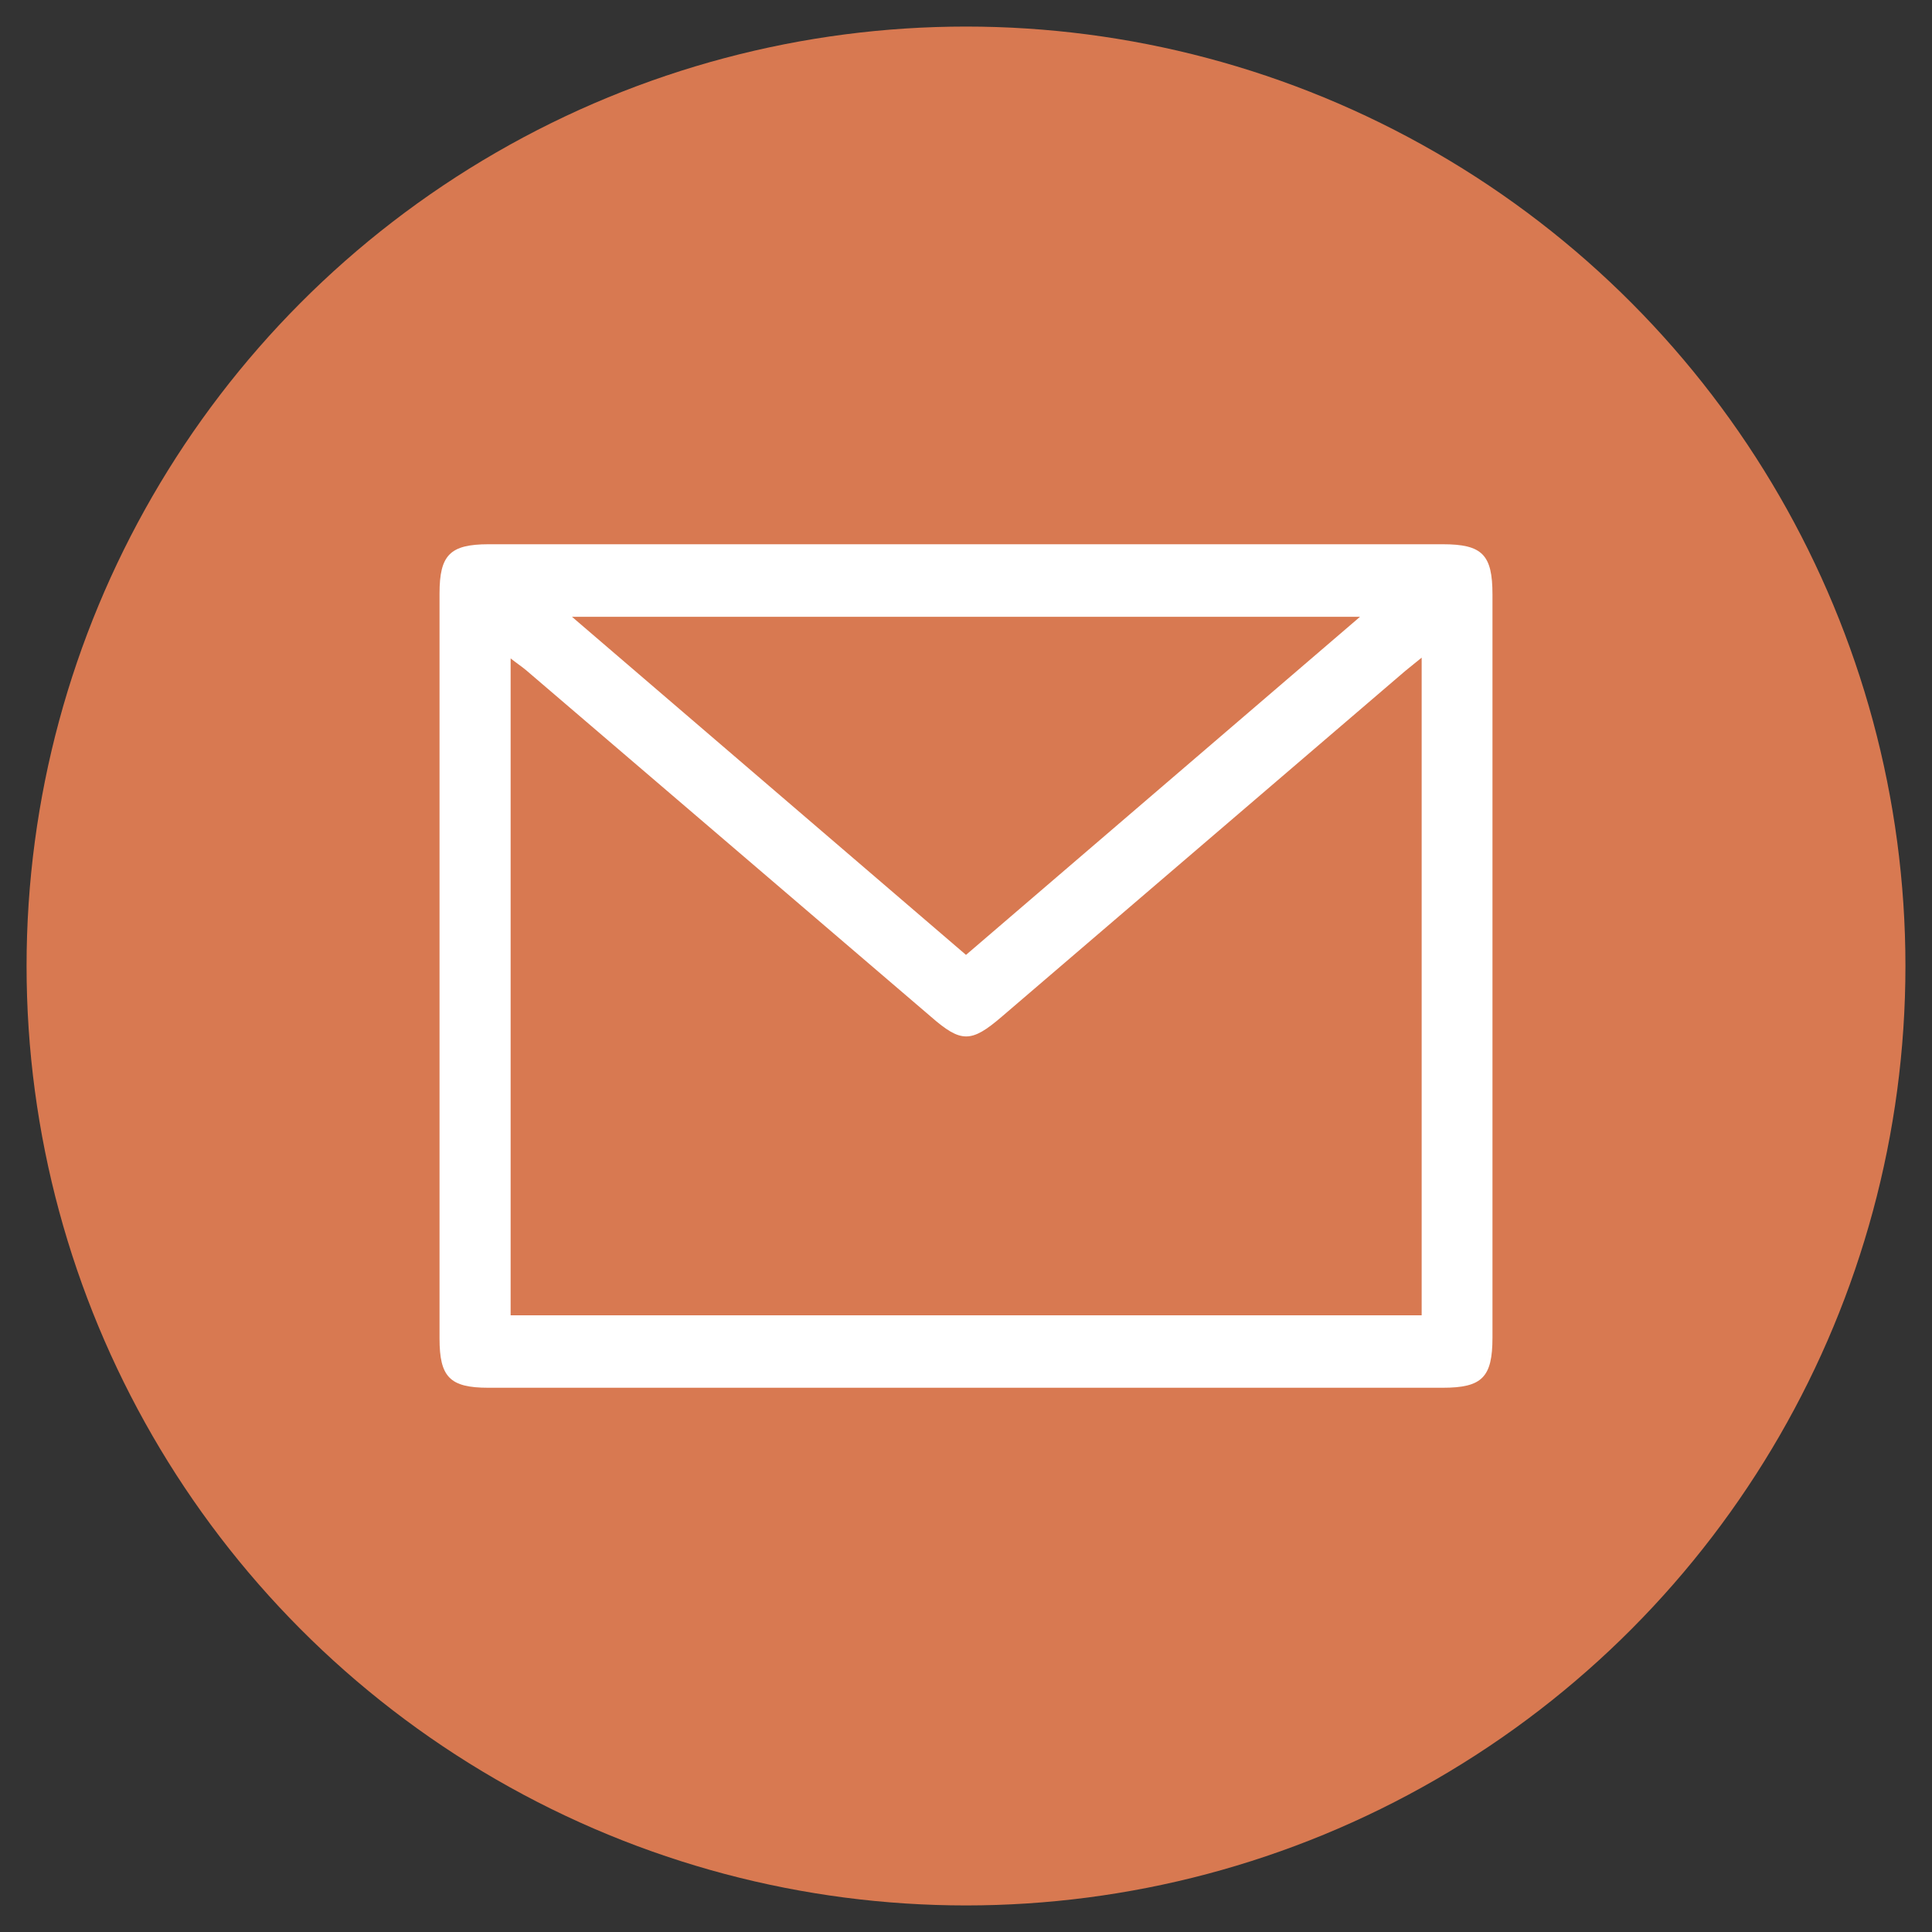
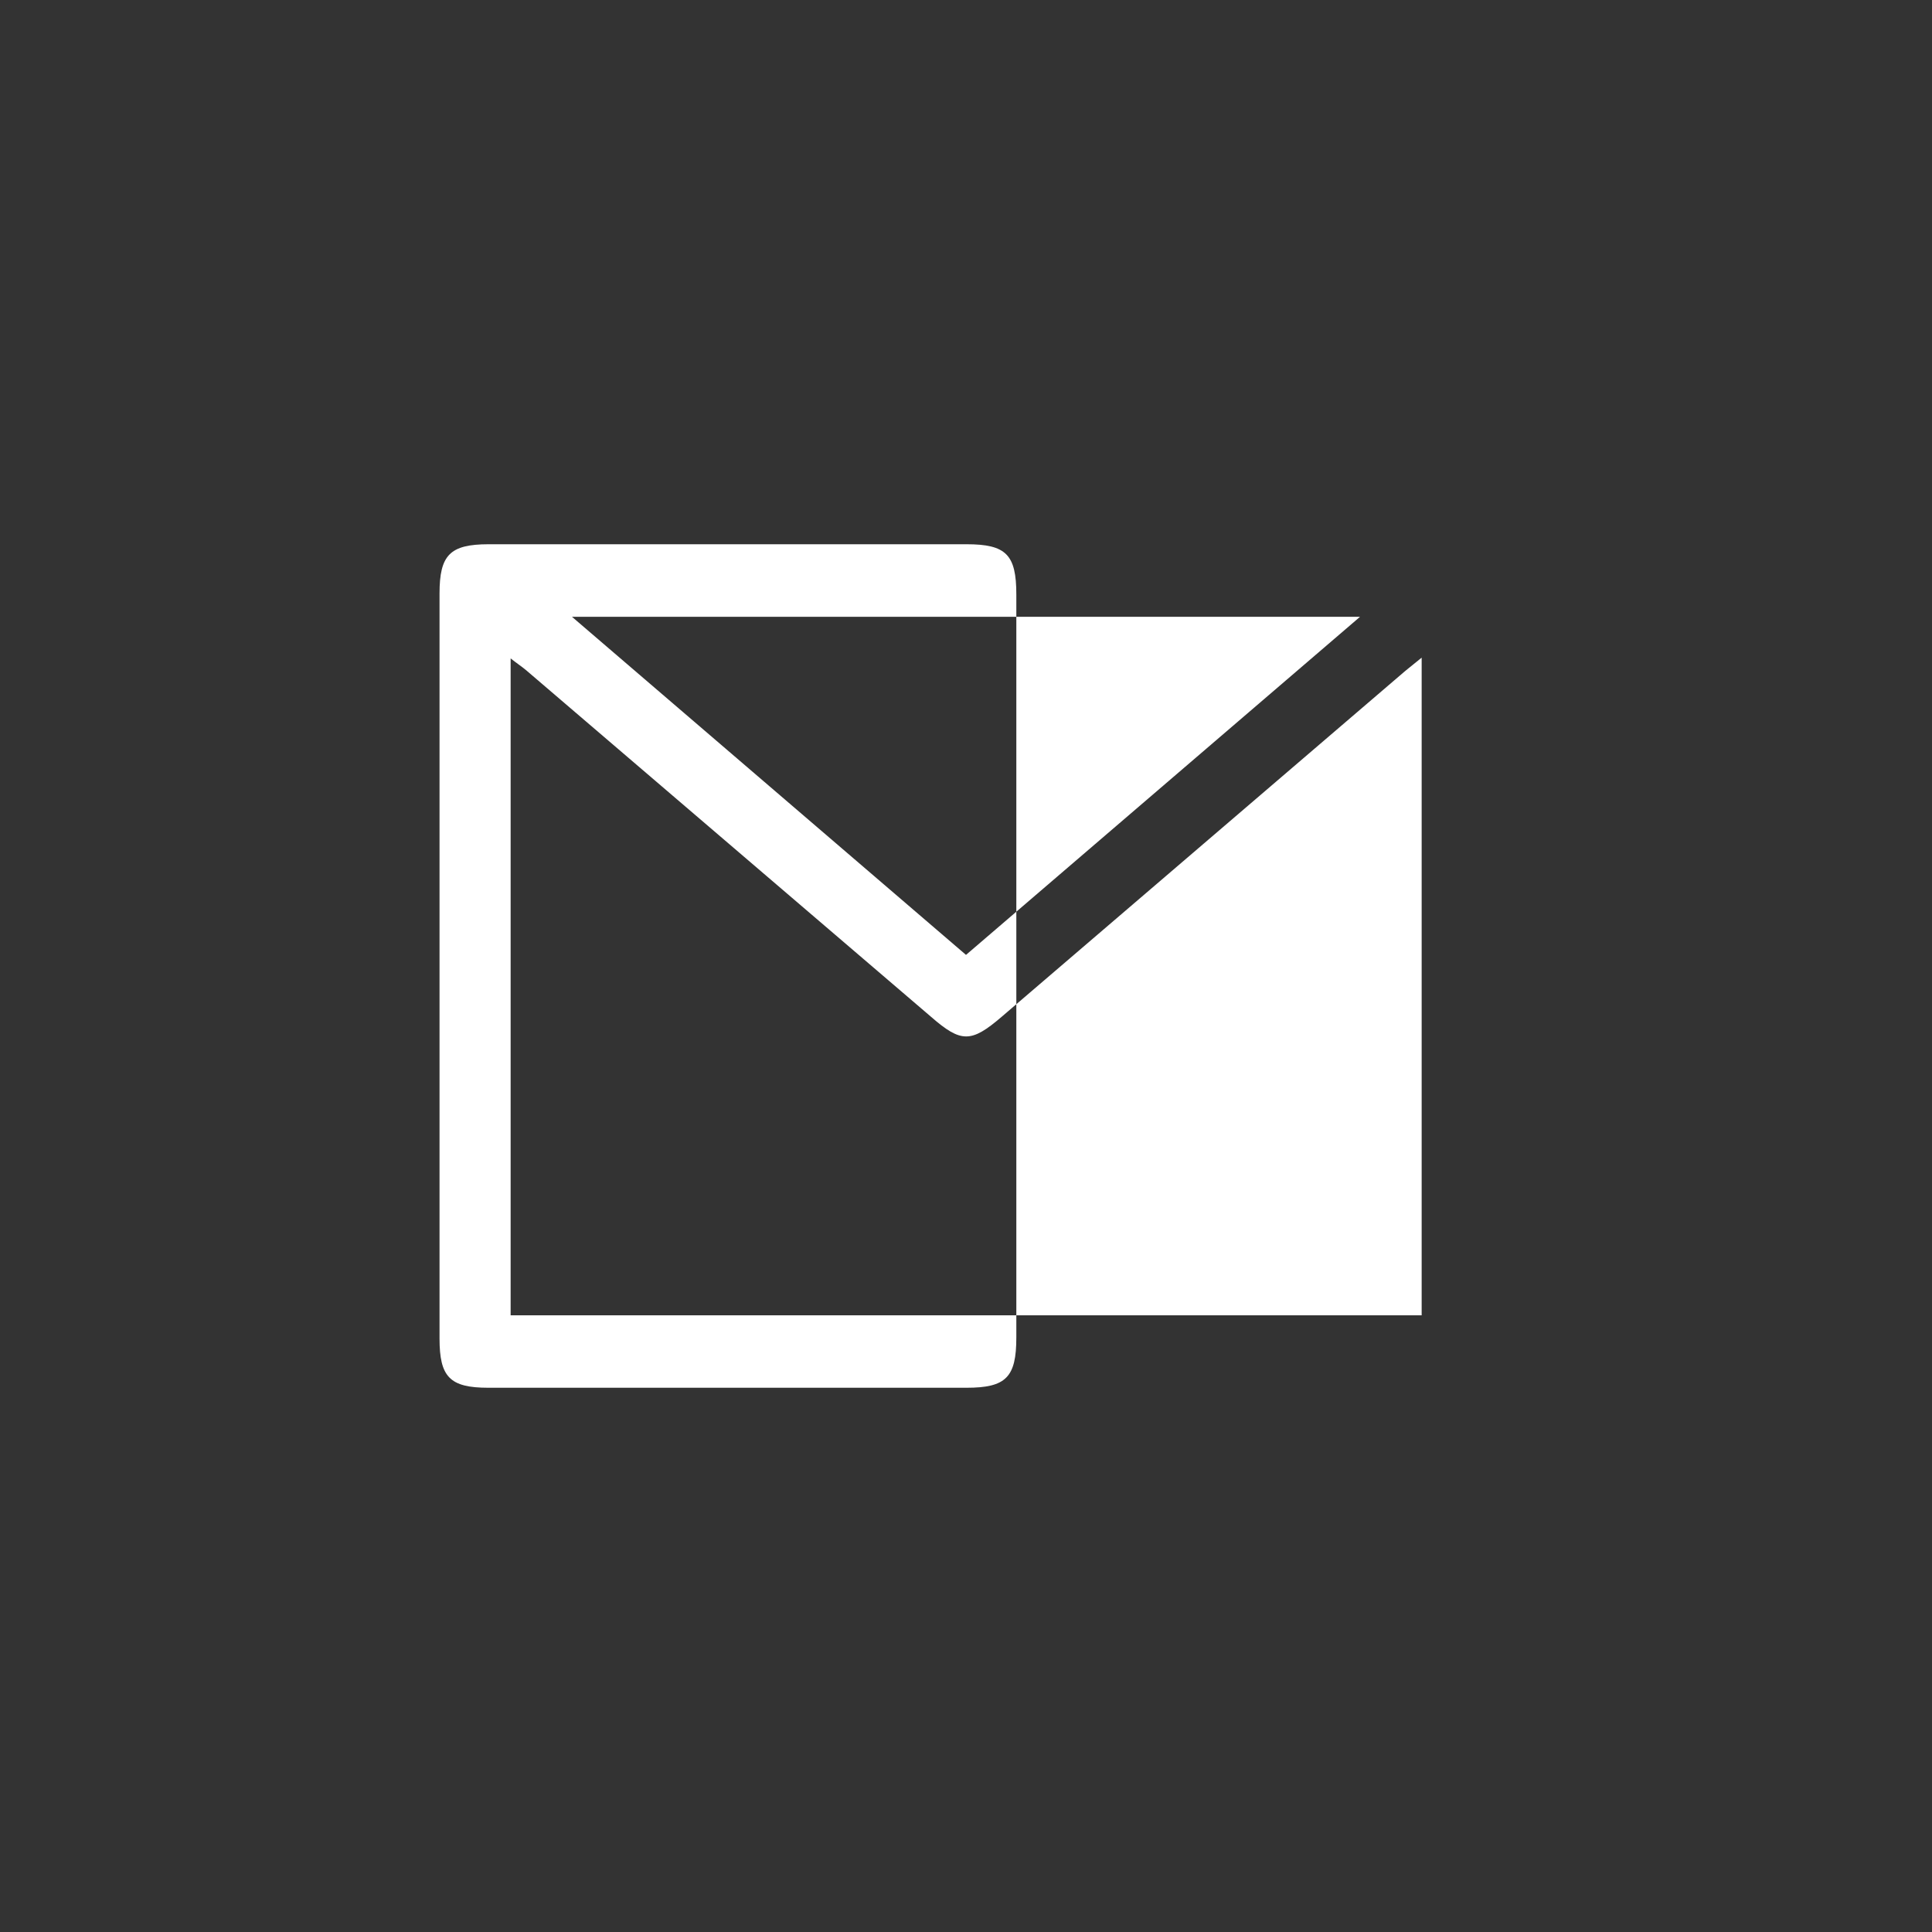
<svg xmlns="http://www.w3.org/2000/svg" viewBox="0 0 200 200">
  <rect x="0" y="0" width="200" height="200" fill="#333333" stroke="none" />
  <defs>
    <style>.cls-1{fill:#d87951;}.cls-2{fill:#fff;}</style>
  </defs>
  <g id="Layer_1" data-name="Layer 1">
-     <circle class="cls-1" cx="100" cy="100" r="97.25" />
-     <path class="cls-2" d="M100.05,56.34h49.29c4.1,0,5.16,1.07,5.16,5.2v76.92c0,4.12-1.07,5.2-5.16,5.2H50.56c-4,0-5.06-1.11-5.06-5.1V61.44c0-4,1.09-5.09,5.06-5.1Zm47.12,11.74c-.76.61-1.23,1-1.68,1.36L103.7,105.25c-3.17,2.72-4.21,2.72-7.33,0L54.44,69.36c-.47-.39-1-.74-1.58-1.2v68h94.31ZM100,98.85l40.79-35H59.21Z" />
+     <path class="cls-2" d="M100.05,56.34c4.1,0,5.16,1.07,5.16,5.2v76.92c0,4.12-1.07,5.2-5.16,5.2H50.56c-4,0-5.06-1.11-5.06-5.1V61.44c0-4,1.09-5.09,5.06-5.1Zm47.12,11.74c-.76.61-1.23,1-1.68,1.36L103.7,105.25c-3.17,2.72-4.21,2.72-7.33,0L54.44,69.36c-.47-.39-1-.74-1.58-1.2v68h94.31ZM100,98.85l40.79-35H59.21Z" />
  </g>
</svg>